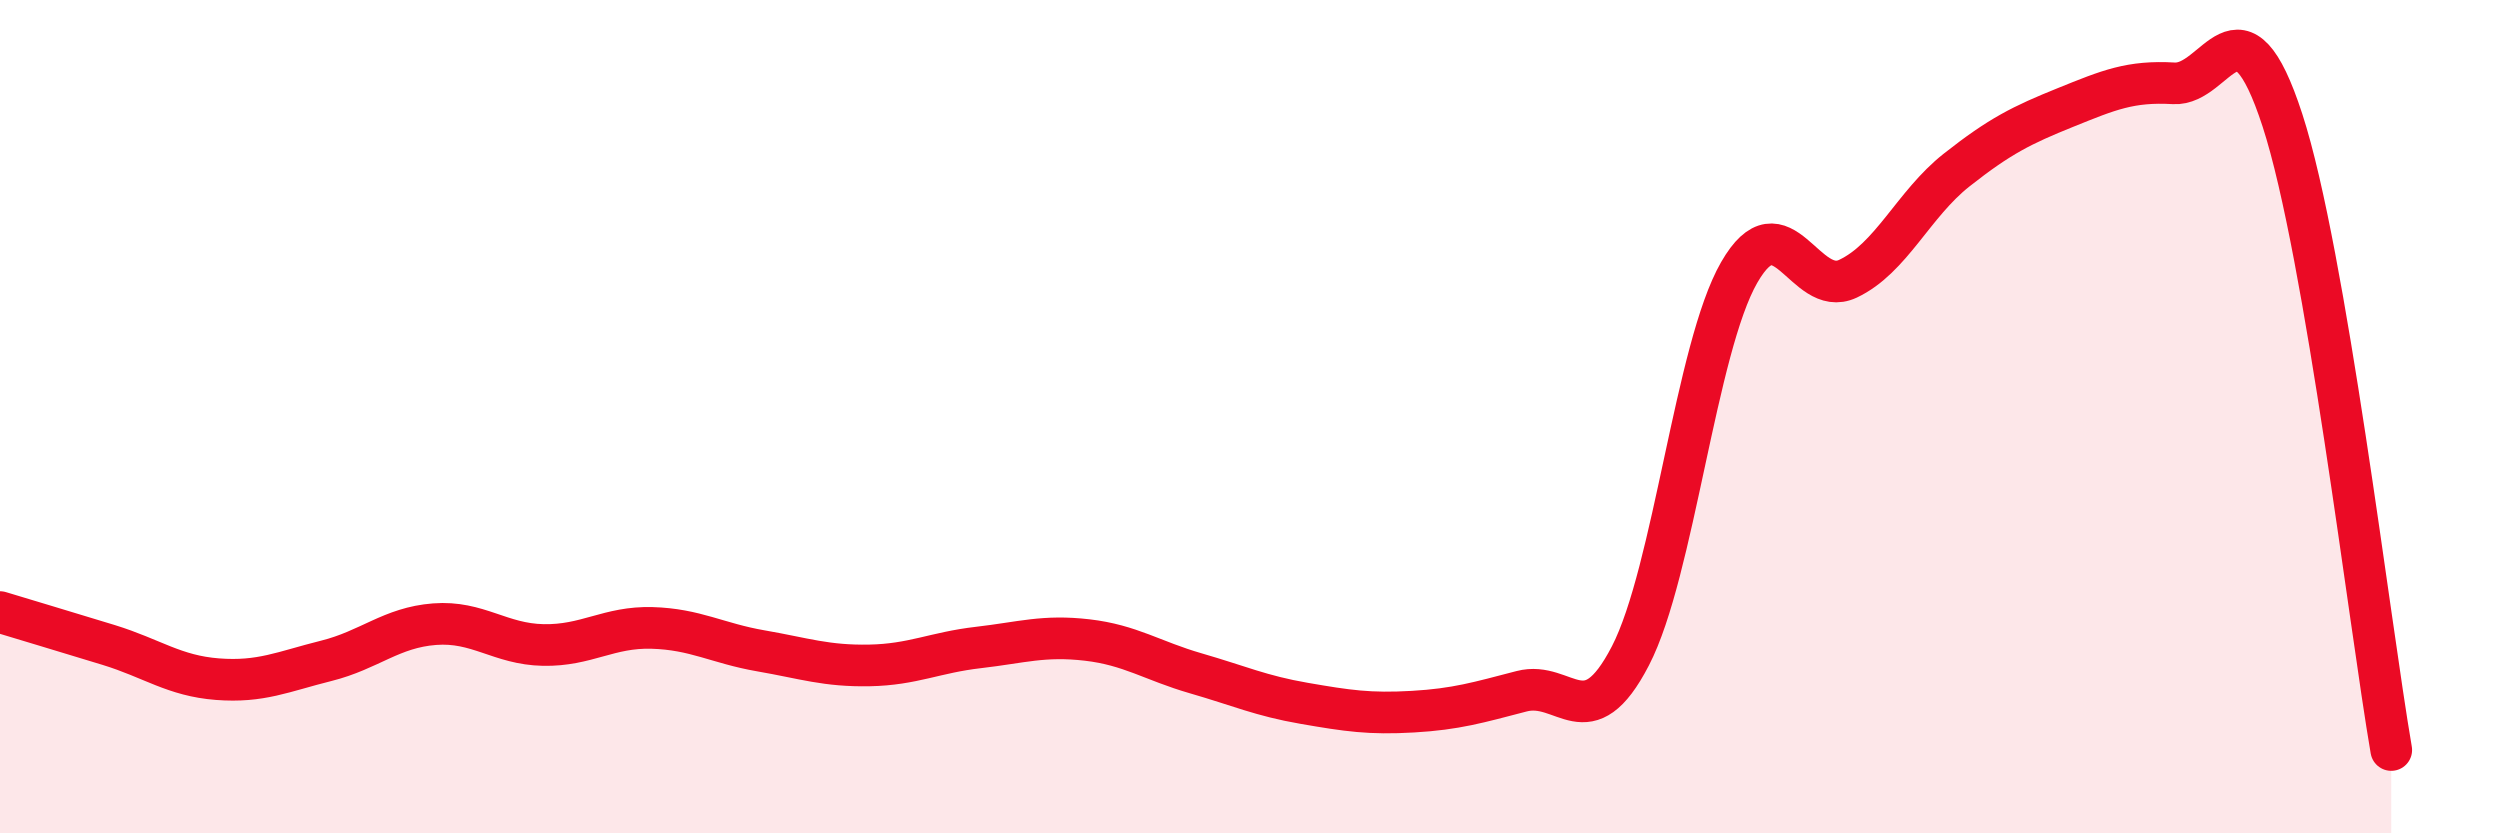
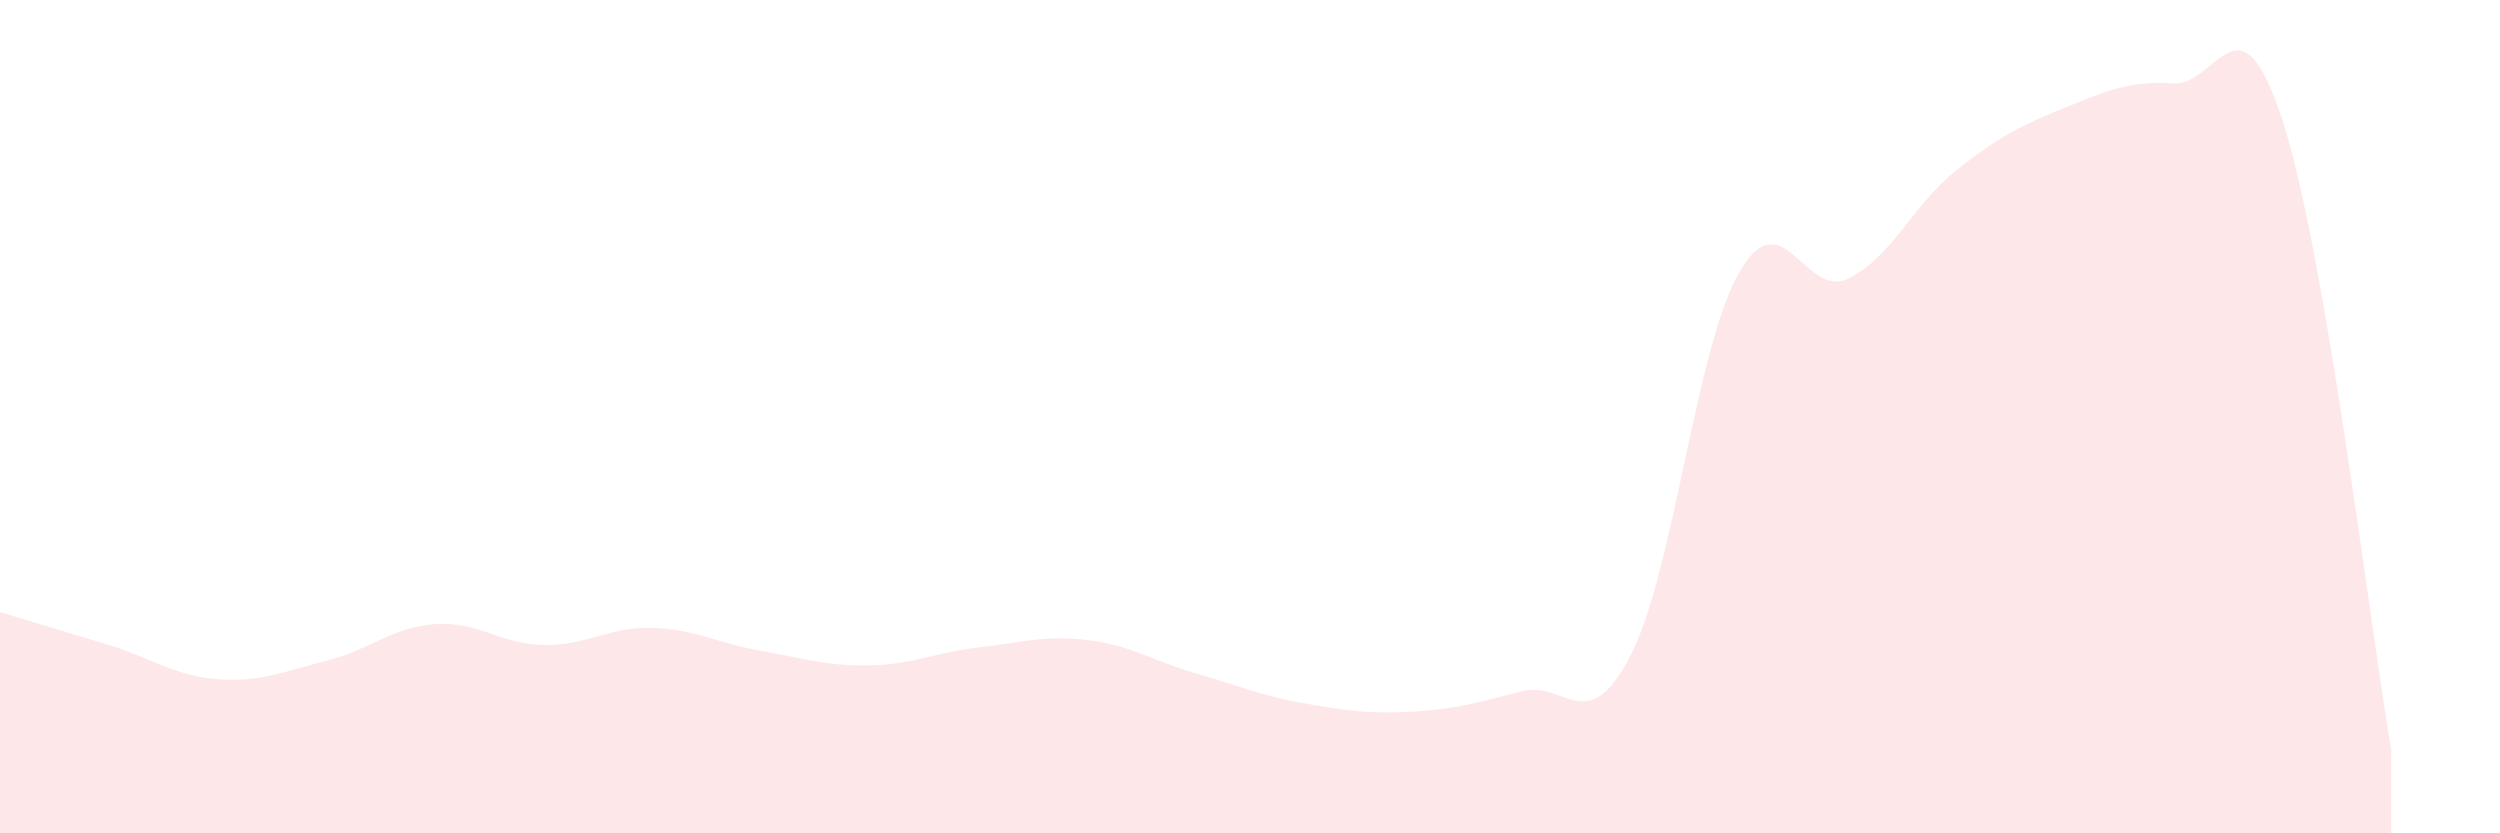
<svg xmlns="http://www.w3.org/2000/svg" width="60" height="20" viewBox="0 0 60 20">
  <path d="M 0,14.69 C 0.52,14.85 1.57,15.16 2.61,15.48 C 3.65,15.8 4.18,16.22 5.22,16.3 C 6.26,16.38 6.79,16.12 7.83,15.86 C 8.87,15.6 9.39,15.06 10.43,14.98 C 11.47,14.9 12,15.46 13.04,15.48 C 14.08,15.5 14.61,15.04 15.65,15.07 C 16.69,15.1 17.22,15.44 18.26,15.62 C 19.3,15.8 19.83,15.99 20.87,15.97 C 21.91,15.95 22.44,15.66 23.48,15.54 C 24.52,15.42 25.05,15.24 26.09,15.36 C 27.13,15.48 27.66,15.86 28.7,16.16 C 29.74,16.46 30.26,16.7 31.3,16.88 C 32.34,17.06 32.87,17.14 33.91,17.08 C 34.95,17.02 35.48,16.86 36.52,16.59 C 37.56,16.32 38.09,17.75 39.13,15.74 C 40.17,13.73 40.7,8.35 41.74,6.54 C 42.78,4.73 43.31,7.18 44.35,6.69 C 45.39,6.2 45.92,4.9 46.96,4.08 C 48,3.26 48.53,3 49.57,2.58 C 50.61,2.16 51.13,1.94 52.17,2 C 53.21,2.06 53.74,-0.31 54.78,2.89 C 55.82,6.09 56.87,14.98 57.39,18L57.39 20L0 20Z" fill="#EB0A25" opacity="0.1" stroke-linecap="round" stroke-linejoin="round" />
-   <path d="M 0,14.69 C 0.52,14.85 1.57,15.16 2.61,15.48 C 3.65,15.8 4.18,16.22 5.22,16.3 C 6.26,16.38 6.79,16.12 7.83,15.86 C 8.87,15.6 9.39,15.06 10.43,14.98 C 11.47,14.9 12,15.46 13.04,15.48 C 14.08,15.5 14.61,15.04 15.65,15.07 C 16.69,15.1 17.22,15.44 18.26,15.62 C 19.3,15.8 19.83,15.99 20.87,15.97 C 21.91,15.95 22.44,15.66 23.48,15.54 C 24.52,15.42 25.05,15.24 26.09,15.36 C 27.13,15.48 27.66,15.86 28.7,16.16 C 29.74,16.46 30.26,16.7 31.3,16.88 C 32.34,17.06 32.87,17.14 33.91,17.08 C 34.95,17.02 35.48,16.86 36.52,16.59 C 37.56,16.32 38.09,17.75 39.13,15.74 C 40.17,13.73 40.7,8.35 41.74,6.54 C 42.78,4.73 43.31,7.18 44.35,6.69 C 45.39,6.2 45.92,4.9 46.96,4.08 C 48,3.26 48.53,3 49.57,2.58 C 50.61,2.16 51.13,1.94 52.17,2 C 53.21,2.06 53.74,-0.31 54.78,2.89 C 55.82,6.09 56.87,14.98 57.39,18" stroke="#EB0A25" stroke-width="1" fill="none" stroke-linecap="round" stroke-linejoin="round" />
</svg>